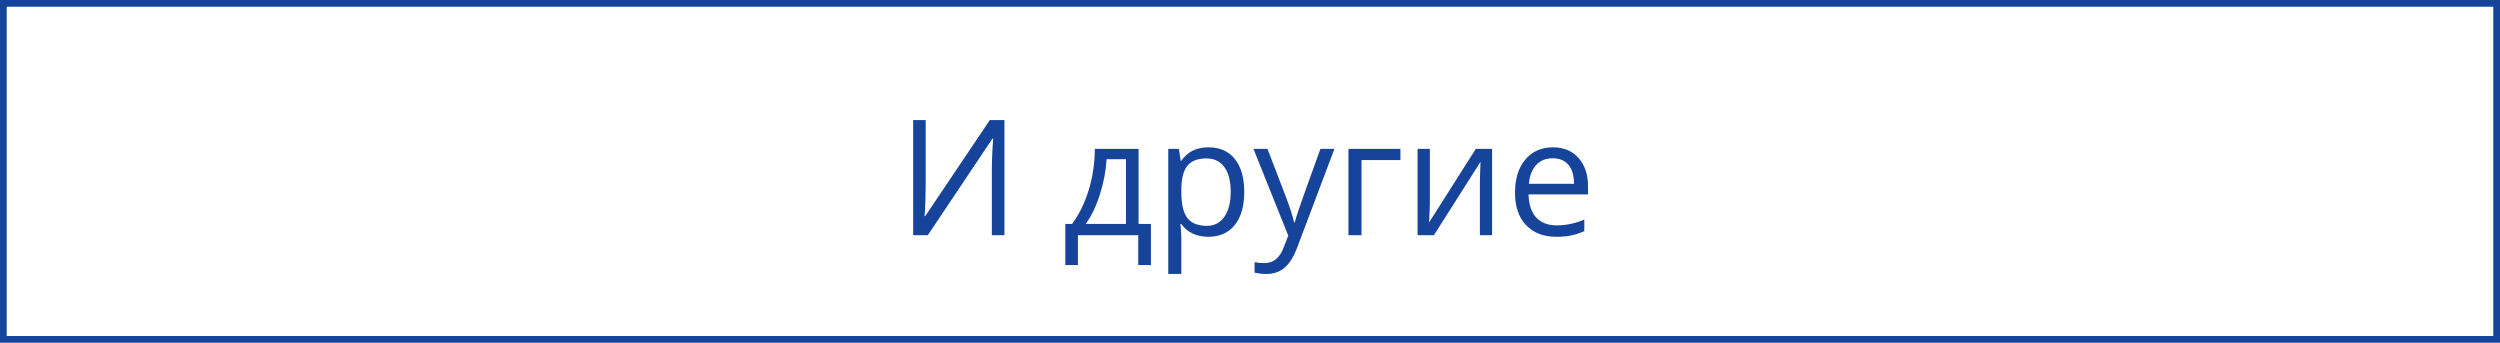
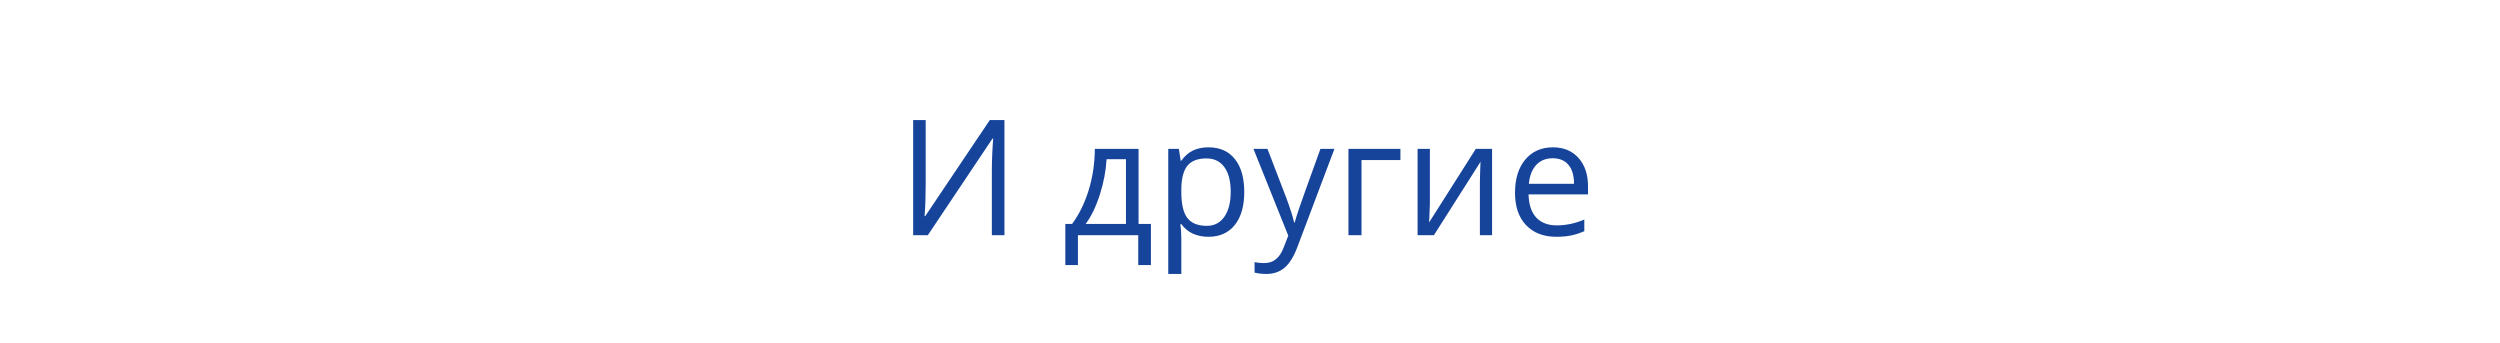
<svg xmlns="http://www.w3.org/2000/svg" width="372" height="51" viewBox="0 0 372 51" fill="none">
-   <path d="M135.879 17.867H137.742V27.395C137.742 29.152 137.688 30.742 137.578 32.164H137.672L147.281 17.867H149.461V35H147.586V25.566C147.586 23.996 147.652 22.348 147.785 20.621H147.68L138.059 35H135.879V17.867ZM171.258 39.441H169.371V35H160.395V39.441H158.52V33.324H159.527C160.574 31.902 161.395 30.234 161.988 28.32C162.582 26.406 162.891 24.352 162.914 22.156H169.418V33.324H171.258V39.441ZM167.543 33.324V23.691H164.66C164.559 25.426 164.223 27.184 163.652 28.965C163.09 30.738 162.387 32.191 161.543 33.324H167.543ZM179.812 35.234C178.977 35.234 178.211 35.082 177.516 34.777C176.828 34.465 176.25 33.988 175.781 33.348H175.641C175.734 34.098 175.781 34.809 175.781 35.48V40.766H173.836V22.156H175.418L175.688 23.914H175.781C176.281 23.211 176.863 22.703 177.527 22.391C178.191 22.078 178.953 21.922 179.812 21.922C181.516 21.922 182.828 22.504 183.75 23.668C184.68 24.832 185.145 26.465 185.145 28.566C185.145 30.676 184.672 32.316 183.727 33.488C182.789 34.652 181.484 35.234 179.812 35.234ZM179.531 23.574C178.219 23.574 177.27 23.938 176.684 24.664C176.098 25.391 175.797 26.547 175.781 28.133V28.566C175.781 30.371 176.082 31.664 176.684 32.445C177.285 33.219 178.25 33.605 179.578 33.605C180.688 33.605 181.555 33.156 182.18 32.258C182.812 31.359 183.129 30.121 183.129 28.543C183.129 26.941 182.812 25.715 182.18 24.863C181.555 24.004 180.672 23.574 179.531 23.574ZM186.516 22.156H188.602L191.414 29.48C192.031 31.152 192.414 32.359 192.562 33.102H192.656C192.758 32.703 192.969 32.023 193.289 31.062C193.617 30.094 194.68 27.125 196.477 22.156H198.562L193.043 36.781C192.496 38.227 191.855 39.25 191.121 39.852C190.395 40.461 189.5 40.766 188.438 40.766C187.844 40.766 187.258 40.699 186.68 40.566V39.008C187.109 39.102 187.59 39.148 188.121 39.148C189.457 39.148 190.41 38.398 190.98 36.898L191.695 35.07L186.516 22.156ZM208.383 23.82H202.594V35H200.648V22.156H208.383V23.82ZM212.766 22.156V30.301L212.684 32.434L212.648 33.102L219.598 22.156H222.023V35H220.207V27.148L220.242 25.602L220.301 24.078L213.363 35H210.938V22.156H212.766ZM231.574 35.234C229.676 35.234 228.176 34.656 227.074 33.5C225.98 32.344 225.434 30.738 225.434 28.684C225.434 26.613 225.941 24.969 226.957 23.75C227.98 22.531 229.352 21.922 231.07 21.922C232.68 21.922 233.953 22.453 234.891 23.516C235.828 24.57 236.297 25.965 236.297 27.699V28.93H227.449C227.488 30.438 227.867 31.582 228.586 32.363C229.312 33.145 230.332 33.535 231.645 33.535C233.027 33.535 234.395 33.246 235.746 32.668V34.402C235.059 34.699 234.406 34.91 233.789 35.035C233.18 35.168 232.441 35.234 231.574 35.234ZM231.047 23.551C230.016 23.551 229.191 23.887 228.574 24.559C227.965 25.23 227.605 26.16 227.496 27.348H234.211C234.211 26.121 233.938 25.184 233.391 24.535C232.844 23.879 232.062 23.551 231.047 23.551Z" fill="#17449B" />
-   <rect x="0.5" y="0.5" width="371" height="50" stroke="#17449B" />
+   <path d="M135.879 17.867H137.742V27.395C137.742 29.152 137.688 30.742 137.578 32.164H137.672L147.281 17.867H149.461V35H147.586V25.566C147.586 23.996 147.652 22.348 147.785 20.621H147.68L138.059 35H135.879V17.867ZM171.258 39.441H169.371V35H160.395V39.441H158.52V33.324H159.527C160.574 31.902 161.395 30.234 161.988 28.32C162.582 26.406 162.891 24.352 162.914 22.156H169.418V33.324H171.258V39.441ZM167.543 33.324V23.691H164.66C164.559 25.426 164.223 27.184 163.652 28.965C163.09 30.738 162.387 32.191 161.543 33.324H167.543ZM179.812 35.234C178.977 35.234 178.211 35.082 177.516 34.777C176.828 34.465 176.25 33.988 175.781 33.348H175.641C175.734 34.098 175.781 34.809 175.781 35.48V40.766H173.836V22.156H175.418L175.688 23.914H175.781C176.281 23.211 176.863 22.703 177.527 22.391C178.191 22.078 178.953 21.922 179.812 21.922C181.516 21.922 182.828 22.504 183.75 23.668C184.68 24.832 185.145 26.465 185.145 28.566C185.145 30.676 184.672 32.316 183.727 33.488C182.789 34.652 181.484 35.234 179.812 35.234ZM179.531 23.574C178.219 23.574 177.27 23.938 176.684 24.664C176.098 25.391 175.797 26.547 175.781 28.133V28.566C175.781 30.371 176.082 31.664 176.684 32.445C177.285 33.219 178.25 33.605 179.578 33.605C180.688 33.605 181.555 33.156 182.18 32.258C182.812 31.359 183.129 30.121 183.129 28.543C183.129 26.941 182.812 25.715 182.18 24.863C181.555 24.004 180.672 23.574 179.531 23.574ZM186.516 22.156H188.602L191.414 29.48C192.031 31.152 192.414 32.359 192.562 33.102H192.656C192.758 32.703 192.969 32.023 193.289 31.062C193.617 30.094 194.68 27.125 196.477 22.156H198.562L193.043 36.781C192.496 38.227 191.855 39.25 191.121 39.852C190.395 40.461 189.5 40.766 188.438 40.766C187.844 40.766 187.258 40.699 186.68 40.566V39.008C187.109 39.102 187.59 39.148 188.121 39.148C189.457 39.148 190.41 38.398 190.98 36.898L191.695 35.07L186.516 22.156M208.383 23.82H202.594V35H200.648V22.156H208.383V23.82ZM212.766 22.156V30.301L212.684 32.434L212.648 33.102L219.598 22.156H222.023V35H220.207V27.148L220.242 25.602L220.301 24.078L213.363 35H210.938V22.156H212.766ZM231.574 35.234C229.676 35.234 228.176 34.656 227.074 33.5C225.98 32.344 225.434 30.738 225.434 28.684C225.434 26.613 225.941 24.969 226.957 23.75C227.98 22.531 229.352 21.922 231.07 21.922C232.68 21.922 233.953 22.453 234.891 23.516C235.828 24.57 236.297 25.965 236.297 27.699V28.93H227.449C227.488 30.438 227.867 31.582 228.586 32.363C229.312 33.145 230.332 33.535 231.645 33.535C233.027 33.535 234.395 33.246 235.746 32.668V34.402C235.059 34.699 234.406 34.91 233.789 35.035C233.18 35.168 232.441 35.234 231.574 35.234ZM231.047 23.551C230.016 23.551 229.191 23.887 228.574 24.559C227.965 25.23 227.605 26.16 227.496 27.348H234.211C234.211 26.121 233.938 25.184 233.391 24.535C232.844 23.879 232.062 23.551 231.047 23.551Z" fill="#17449B" />
</svg>